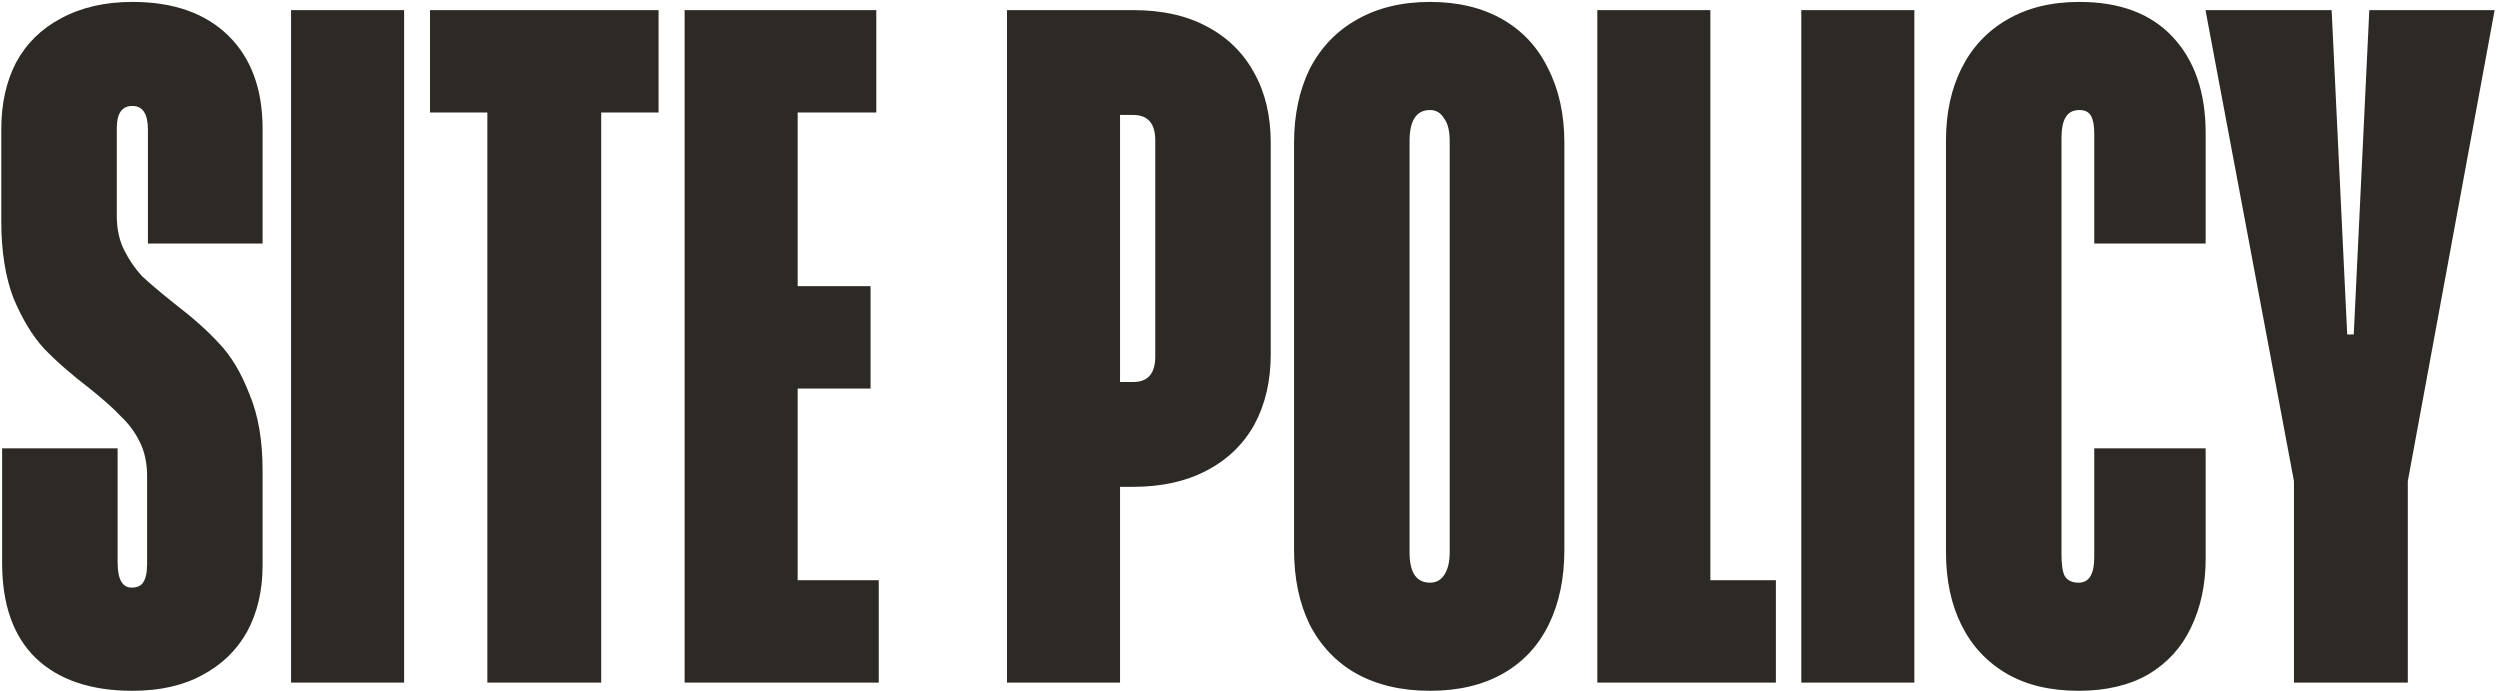
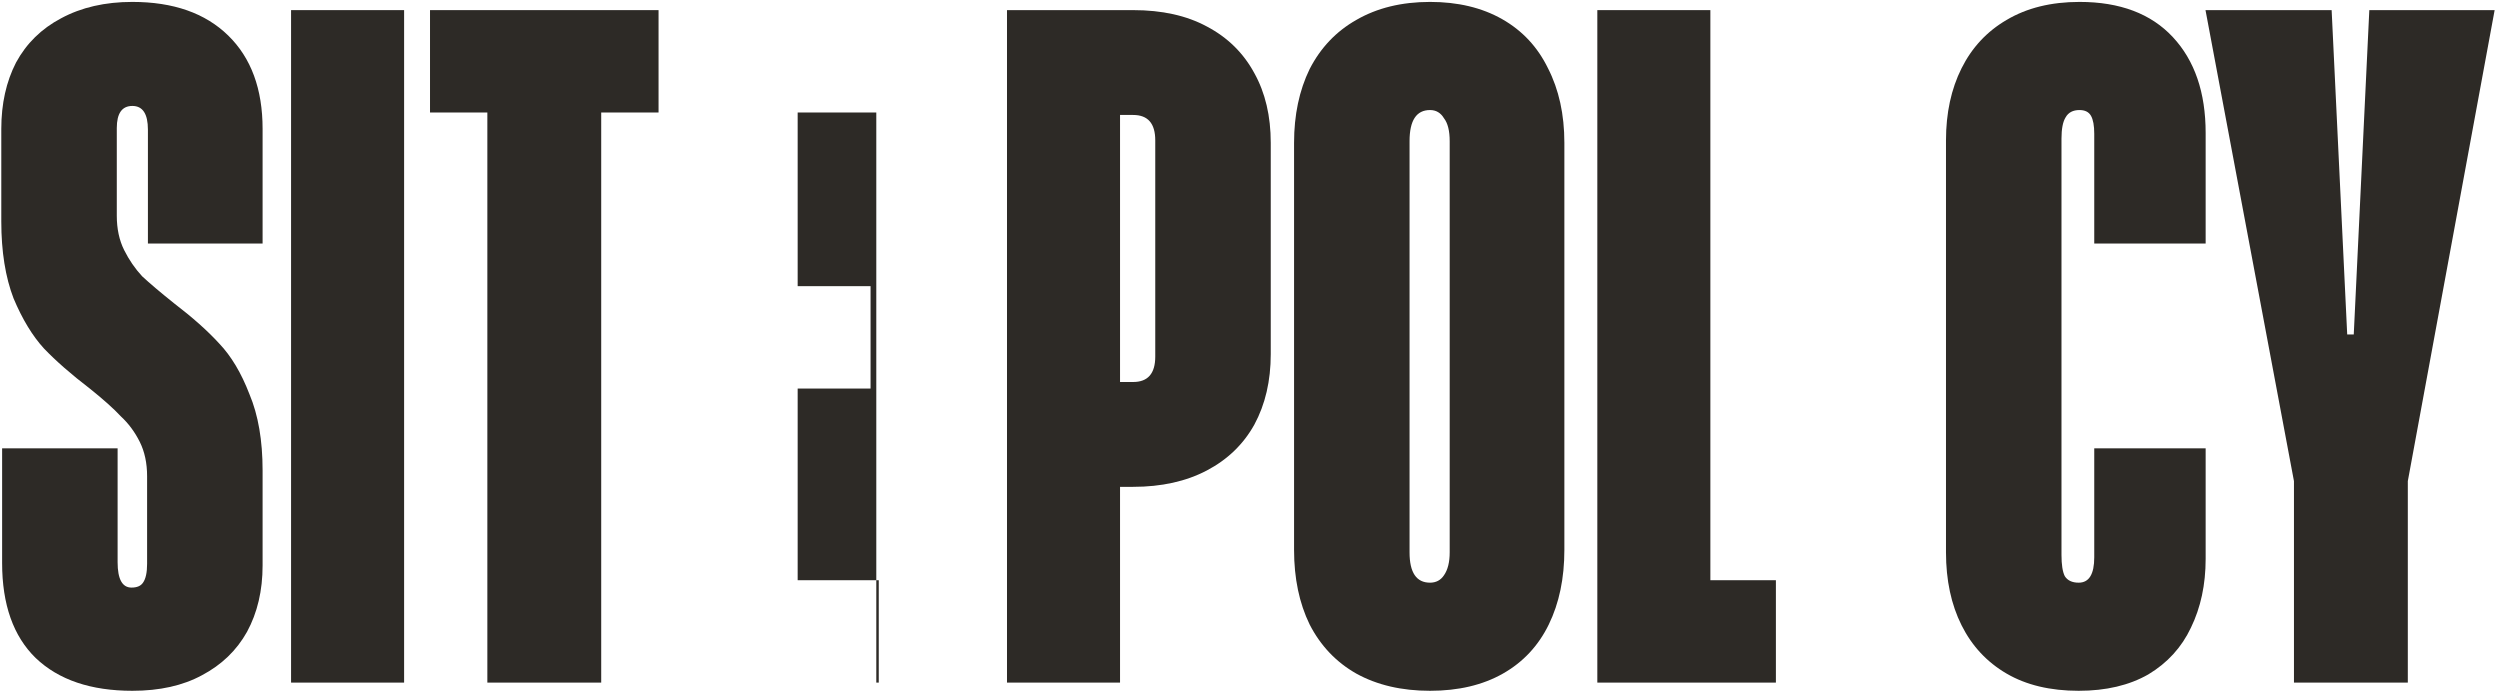
<svg xmlns="http://www.w3.org/2000/svg" width="293" height="81" viewBox="0 0 293 81" fill="none">
  <path d="M268.852 56.386L258.484 1.186H273.268L275.092 39.202H275.86L277.684 1.186H292.372L282.196 56.386V80.001H268.852V56.386Z" fill="#2D2A26" />
  <path d="M243.622 80.961C240.294 80.961 237.478 80.289 235.174 78.945C232.87 77.601 231.11 75.713 229.894 73.281C228.678 70.849 228.07 68.001 228.07 64.737V16.449C228.07 13.249 228.678 10.433 229.894 8.001C231.11 5.569 232.87 3.681 235.174 2.337C237.542 0.929 240.39 0.225 243.718 0.225C248.454 0.225 252.102 1.601 254.662 4.353C257.222 7.105 258.502 10.849 258.502 15.585V28.545H245.446V15.681C245.446 14.721 245.318 14.017 245.062 13.569C244.806 13.121 244.358 12.897 243.718 12.897C242.95 12.897 242.406 13.185 242.086 13.761C241.766 14.273 241.606 15.105 241.606 16.257V65.025C241.606 66.177 241.734 67.009 241.99 67.521C242.31 68.033 242.854 68.289 243.622 68.289C244.838 68.289 245.446 67.297 245.446 65.313V52.545H258.502V65.505C258.502 68.513 257.926 71.201 256.774 73.569C255.686 75.873 254.022 77.697 251.782 79.041C249.542 80.321 246.822 80.961 243.622 80.961Z" fill="#2D2A26" />
-   <path d="M211.113 1.186H224.361V80.001H211.113V1.186Z" fill="#2D2A26" />
  <path d="M208.135 68.001V80.001H187.207V1.186H200.455V68.001H208.135Z" fill="#2D2A26" />
  <path d="M167.6 80.961C164.272 80.961 161.392 80.289 158.96 78.945C156.592 77.601 154.768 75.681 153.488 73.185C152.272 70.689 151.664 67.777 151.664 64.449V16.737C151.664 13.473 152.272 10.593 153.488 8.097C154.768 5.601 156.592 3.681 158.96 2.337C161.392 0.929 164.272 0.225 167.6 0.225C170.864 0.225 173.68 0.897 176.048 2.241C178.416 3.585 180.208 5.505 181.424 8.001C182.704 10.497 183.344 13.409 183.344 16.737V64.449C183.344 67.777 182.736 70.689 181.52 73.185C180.304 75.681 178.512 77.601 176.144 78.945C173.776 80.289 170.928 80.961 167.6 80.961ZM167.6 68.289C168.304 68.289 168.848 68.001 169.232 67.425C169.68 66.785 169.904 65.889 169.904 64.737V16.545C169.904 15.329 169.68 14.433 169.232 13.857C168.848 13.217 168.304 12.897 167.6 12.897C166 12.897 165.2 14.113 165.2 16.545V64.737C165.2 67.105 166 68.289 167.6 68.289Z" fill="#2D2A26" />
  <path d="M132.804 1.186C136.196 1.186 139.076 1.826 141.444 3.106C143.876 4.386 145.732 6.21 147.012 8.578C148.292 10.882 148.932 13.601 148.932 16.738V41.505C148.932 44.642 148.292 47.394 147.012 49.761C145.732 52.066 143.876 53.858 141.444 55.138C139.012 56.417 136.132 57.057 132.804 57.057H131.268V80.001H118.02V1.186H132.804ZM135.396 16.45C135.396 14.466 134.532 13.474 132.804 13.474H131.268V44.77H132.804C134.532 44.77 135.396 43.778 135.396 41.794V16.45Z" fill="#2D2A26" />
-   <path d="M102.99 68.001V80.001H80.238V1.186H102.702V13.185H93.486V33.538H102.03V45.538H93.486V68.001H102.99Z" fill="#2D2A26" />
+   <path d="M102.99 68.001V80.001H80.238H102.702V13.185H93.486V33.538H102.03V45.538H93.486V68.001H102.99Z" fill="#2D2A26" />
  <path d="M57.118 13.185H50.398V1.186H77.182V13.185H70.462V80.001H57.118V13.185Z" fill="#2D2A26" />
  <path d="M34.113 1.186H47.361V80.001H34.113V1.186Z" fill="#2D2A26" />
  <path d="M15.512 80.961C10.648 80.961 6.872 79.681 4.184 77.121C1.56 74.561 0.248 70.849 0.248 65.985V52.545H13.784V65.889C13.784 67.873 14.328 68.865 15.416 68.865C16.056 68.865 16.504 68.673 16.76 68.289C17.08 67.841 17.24 67.105 17.24 66.081V55.809C17.24 54.273 16.952 52.929 16.376 51.777C15.8 50.625 15.064 49.633 14.168 48.801C13.336 47.905 12.12 46.817 10.52 45.537C8.344 43.873 6.552 42.305 5.144 40.833C3.8 39.361 2.616 37.409 1.592 34.977C0.632 32.481 0.152 29.473 0.152 25.953V15.105C0.152 12.161 0.728 9.569 1.88 7.329C3.096 5.089 4.856 3.361 7.16 2.145C9.528 0.865 12.312 0.225 15.512 0.225C20.312 0.225 24.056 1.537 26.744 4.161C29.432 6.785 30.776 10.433 30.776 15.105V28.545H17.336V15.201C17.336 13.345 16.728 12.417 15.512 12.417C14.296 12.417 13.688 13.281 13.688 15.009V25.281C13.688 26.817 13.976 28.161 14.552 29.313C15.128 30.465 15.832 31.489 16.664 32.385C17.56 33.217 18.808 34.273 20.408 35.553C22.584 37.217 24.344 38.785 25.688 40.257C27.096 41.729 28.28 43.713 29.24 46.209C30.264 48.641 30.776 51.617 30.776 55.137V66.273C30.776 69.217 30.168 71.809 28.952 74.049C27.736 76.225 25.976 77.921 23.672 79.137C21.432 80.353 18.712 80.961 15.512 80.961Z" fill="#2D2A26" />
</svg>